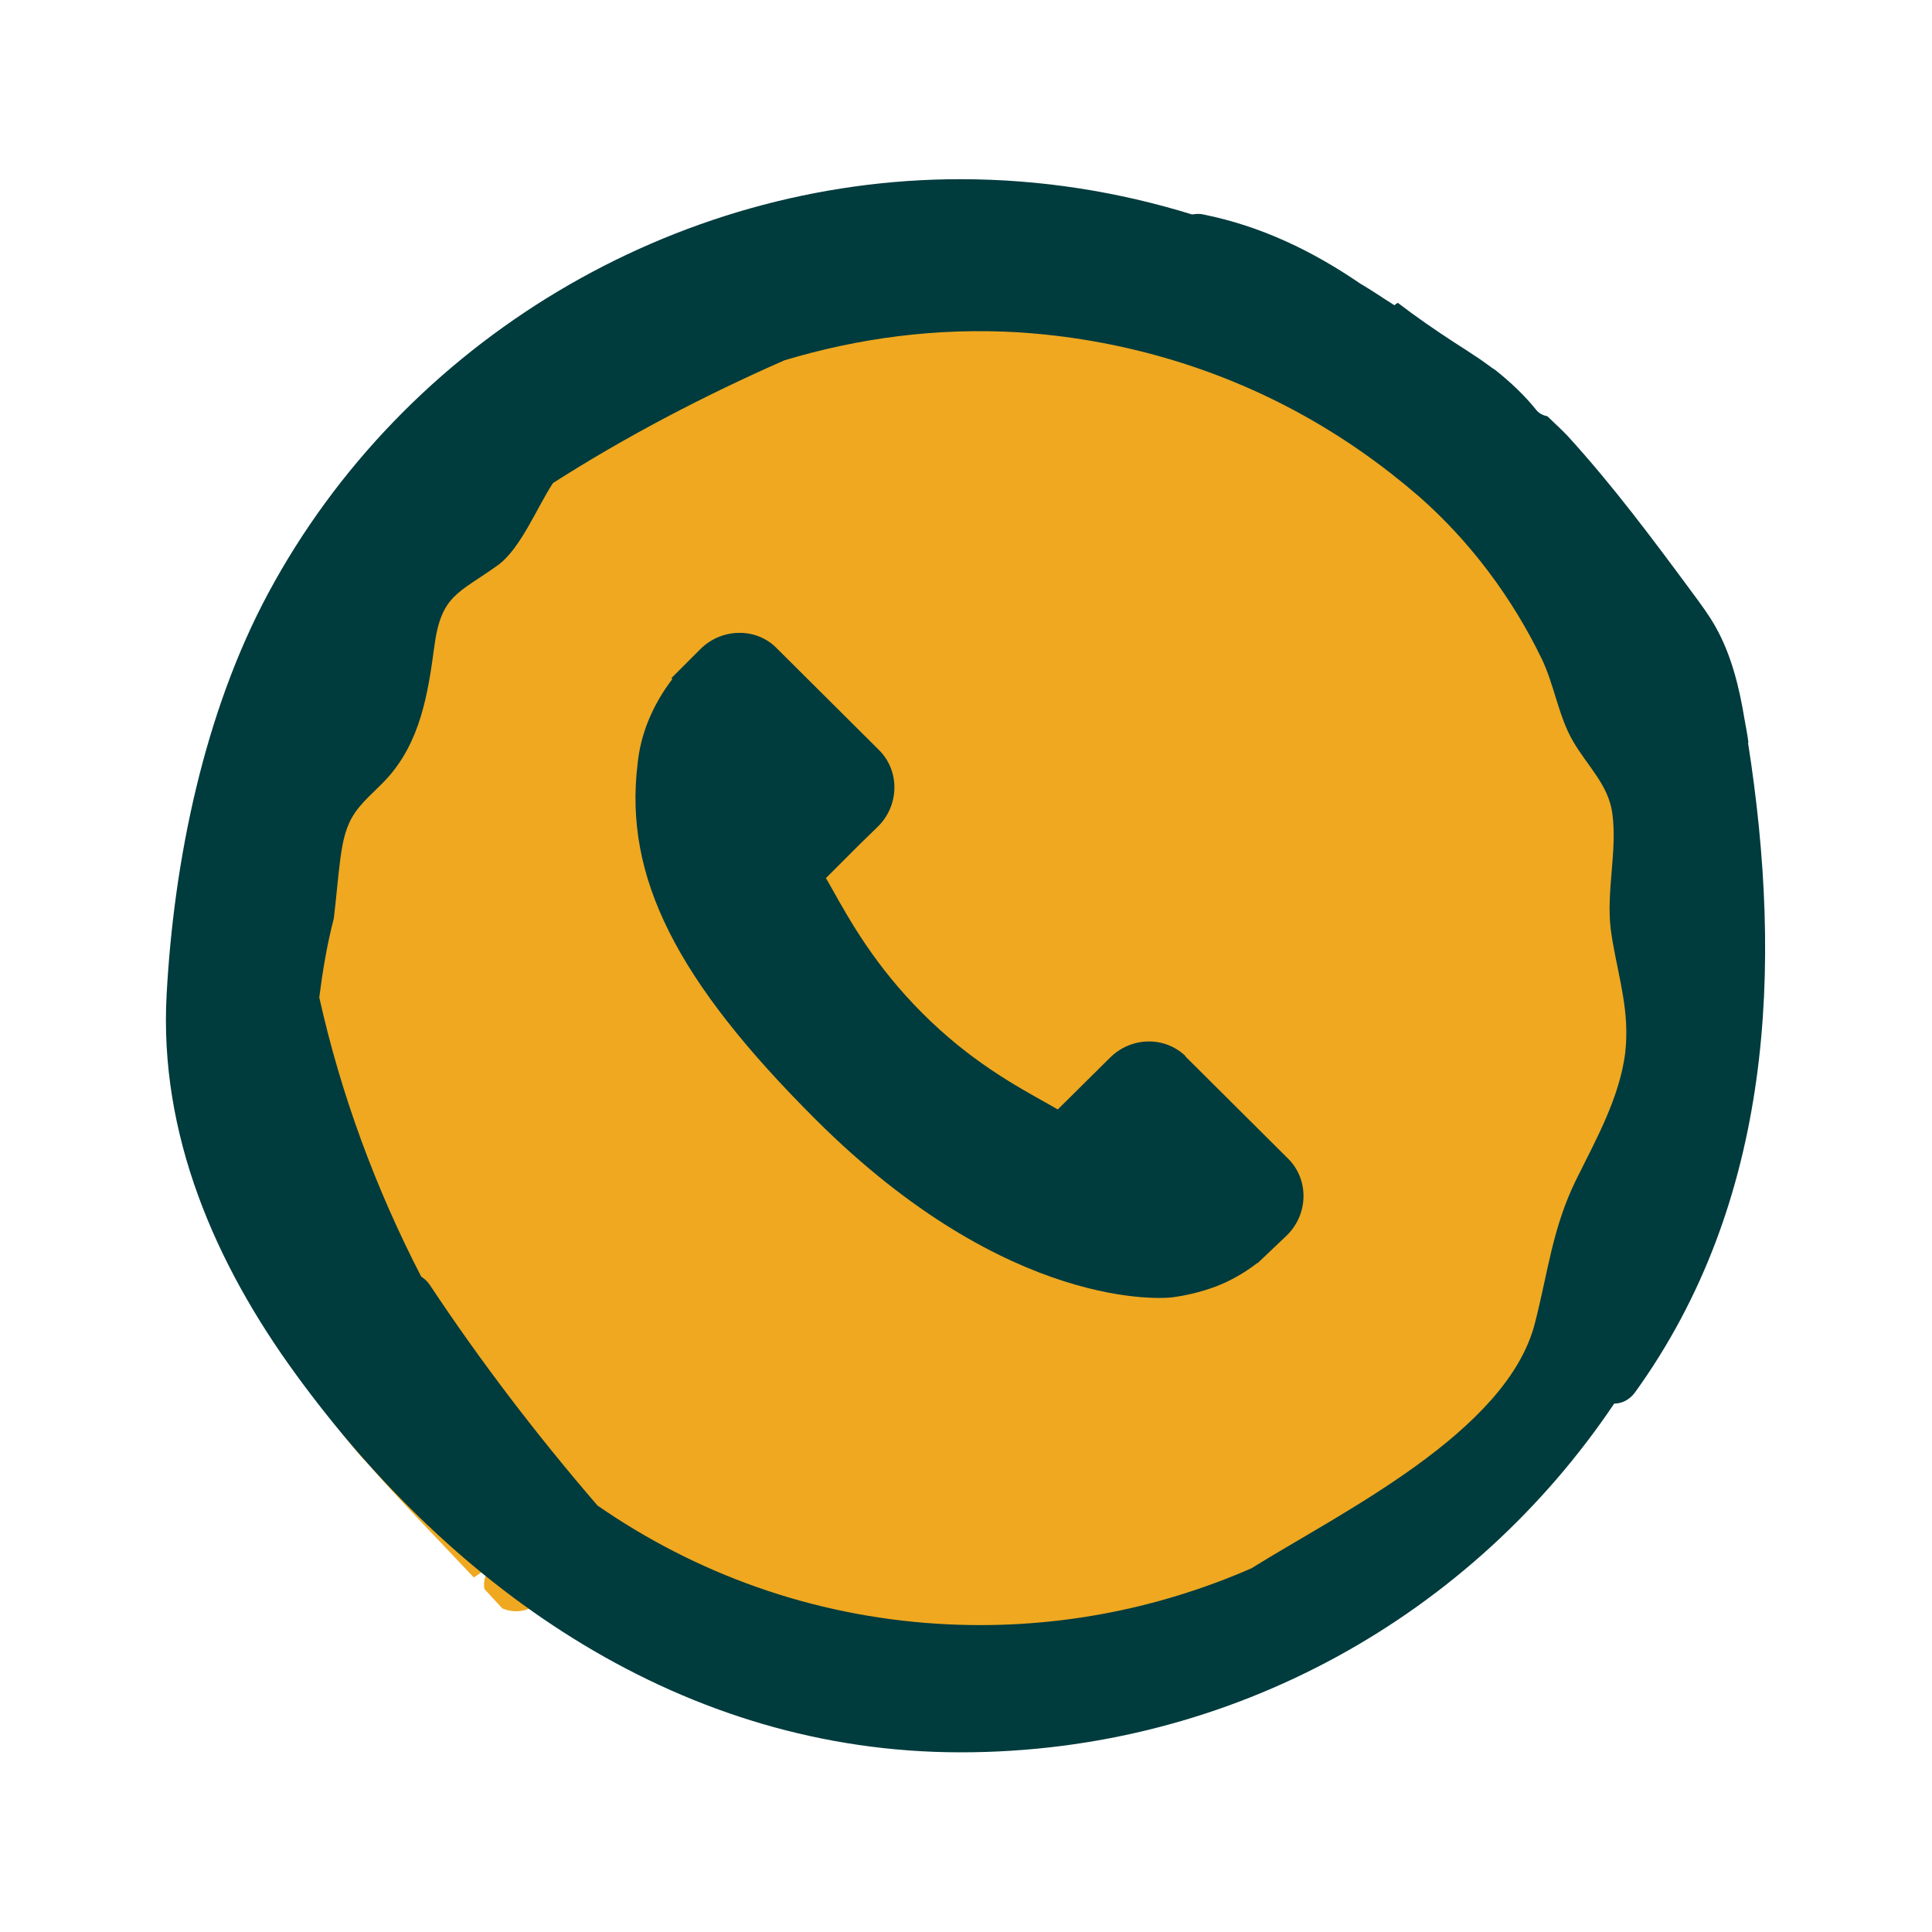
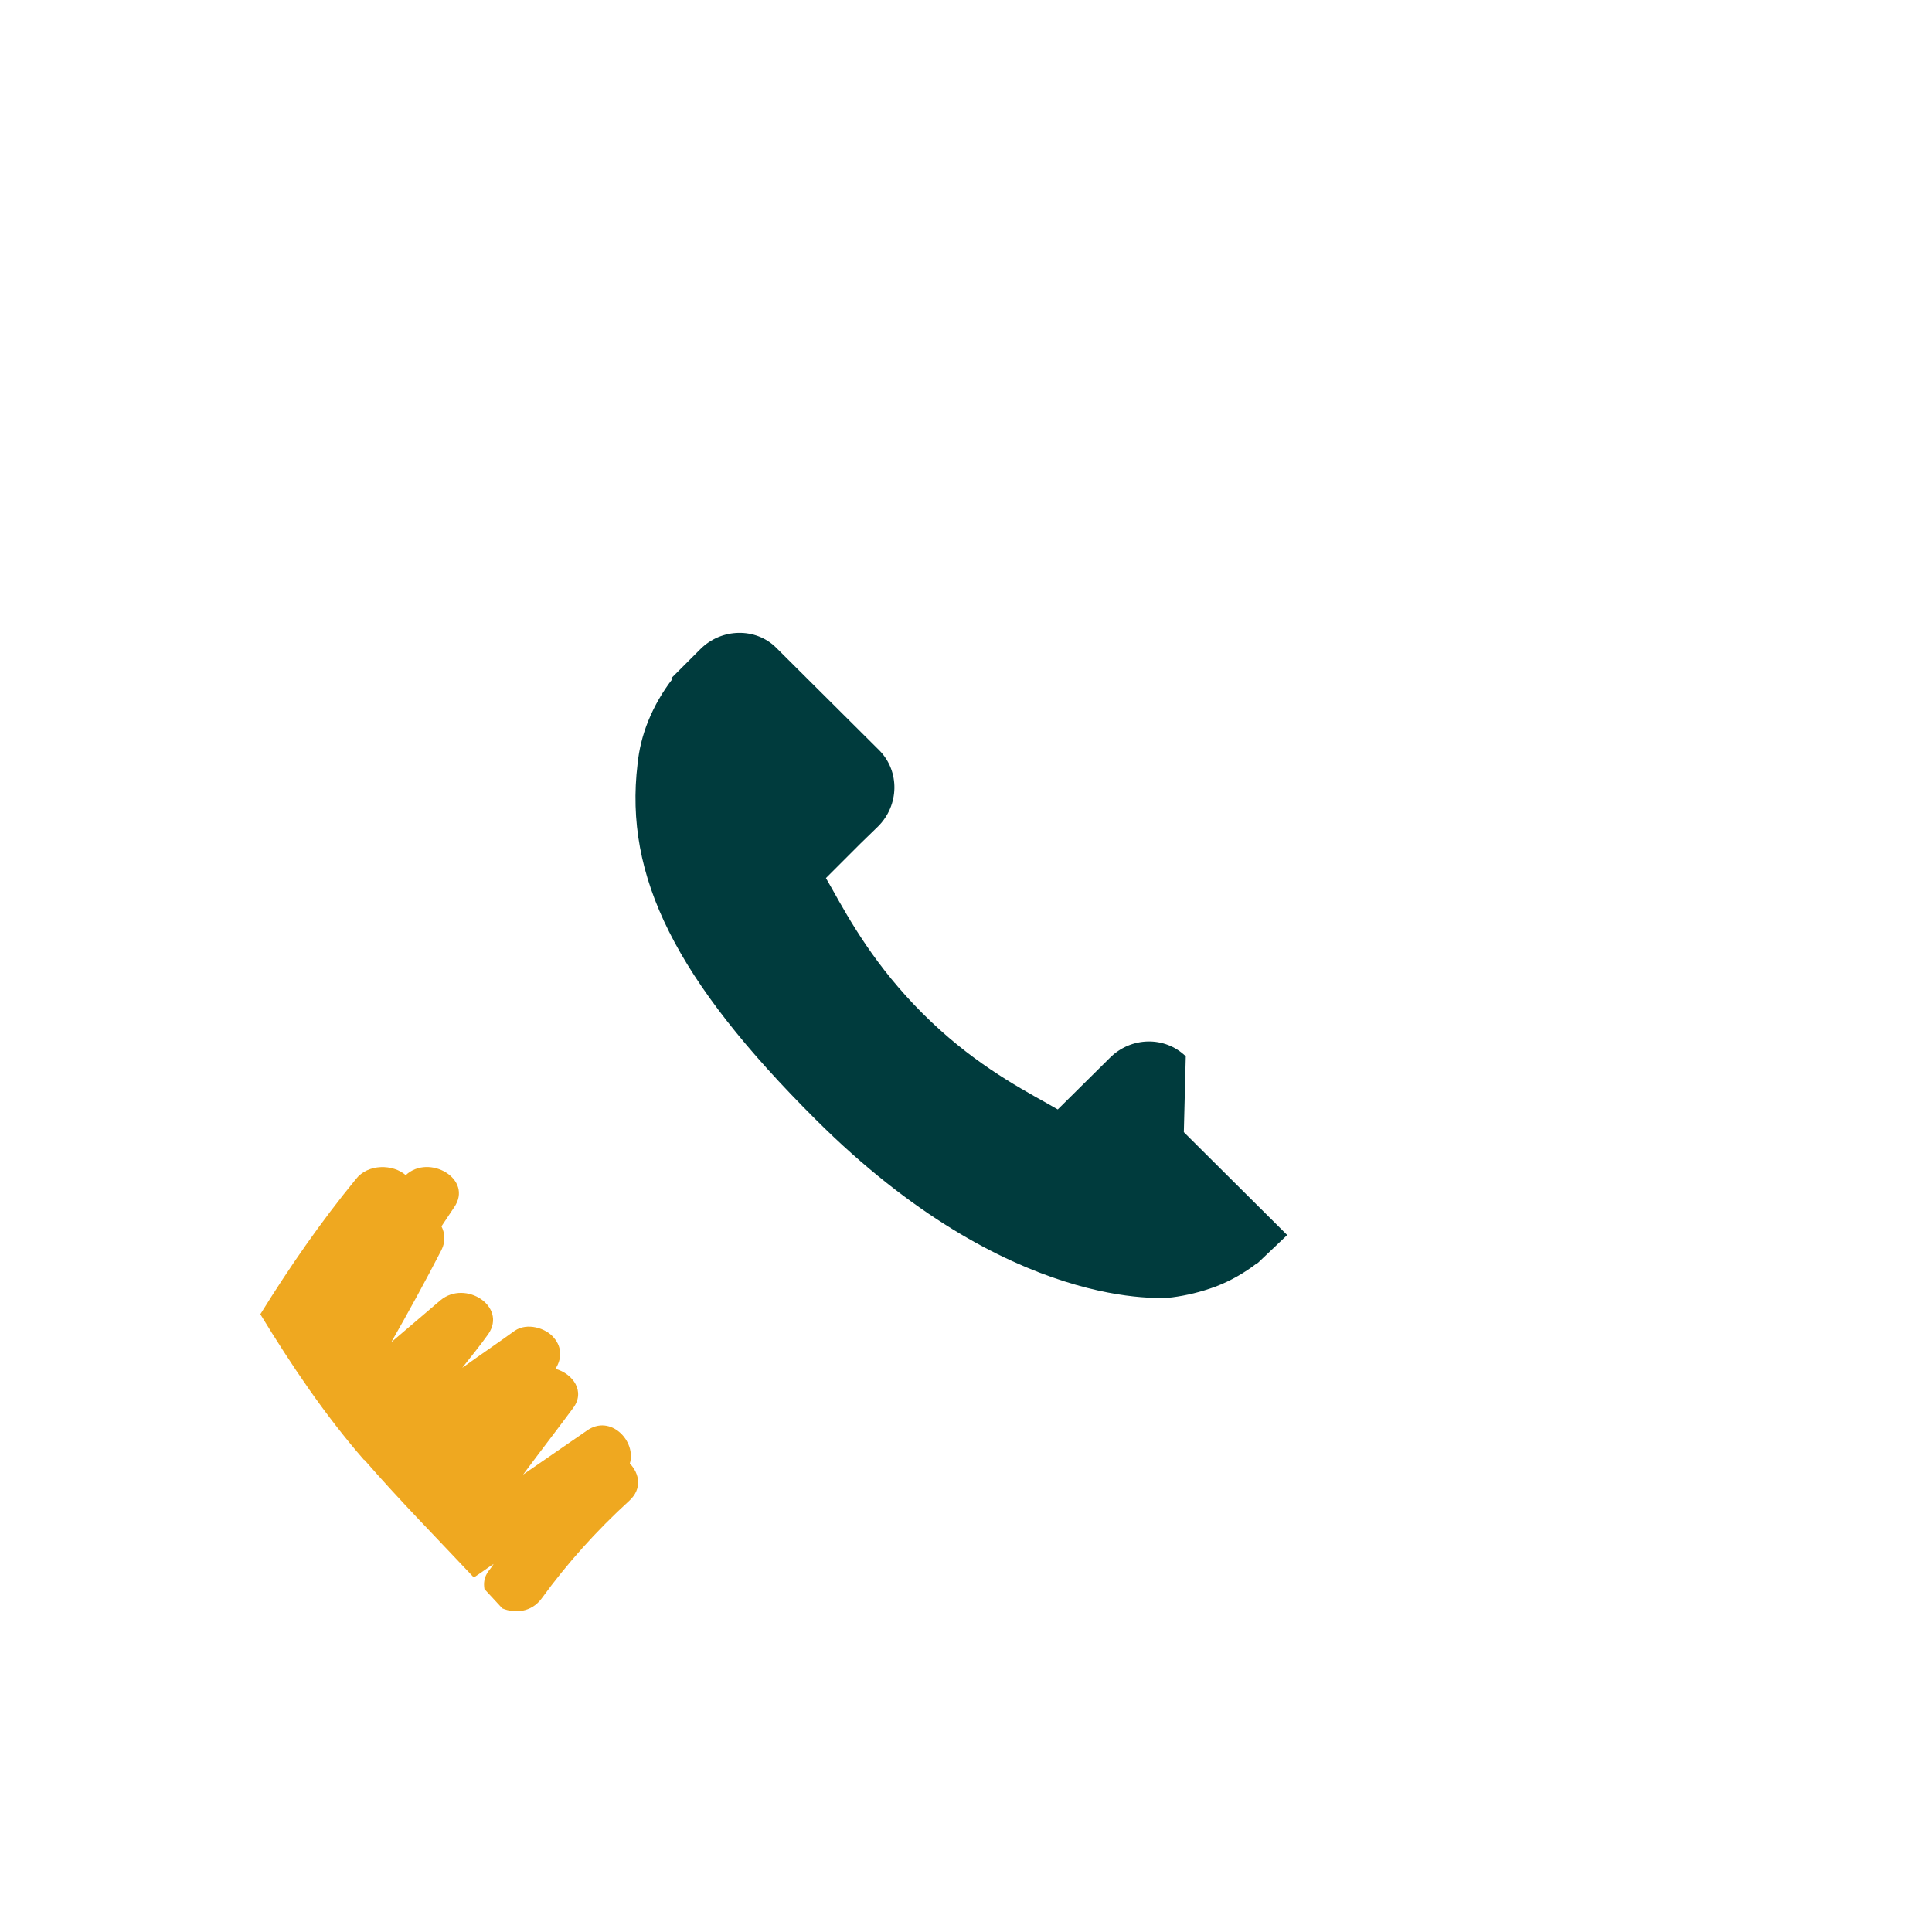
<svg xmlns="http://www.w3.org/2000/svg" id="Layer_1" data-name="Layer 1" viewBox="0 0 40 40">
  <defs>
    <style>
      .cls-1 {
        fill: #efa820;
      }

      .cls-1, .cls-2 {
        stroke-width: 0px;
      }

      .cls-2 {
        fill: #003b3d;
      }
    </style>
  </defs>
-   <ellipse class="cls-1" cx="20.51" cy="19.71" rx="15" ry="14" />
  <path class="cls-1" d="m7.54,30.22c.73.84,1.51,1.63,2.27,2.44.14-.09.27-.19.41-.28-.03.05-.06.09-.1.14-.1.13-.11.26-.09.38.12.13.24.26.37.4.26.11.6.08.81-.2.53-.73,1.14-1.41,1.82-2.03.27-.25.21-.56.01-.77.14-.46-.4-1.03-.89-.68-.44.3-.88.61-1.32.91.34-.46.69-.91,1.03-1.37.27-.35,0-.72-.36-.82.13-.2.14-.44-.03-.64-.17-.21-.56-.32-.81-.15-.36.26-.73.51-1.09.77.18-.23.37-.46.54-.7.39-.57-.47-1.13-.99-.7-.34.29-.68.58-1.02.87.36-.63.71-1.27,1.04-1.91.09-.18.07-.35,0-.49.09-.13.17-.26.26-.39.41-.59-.52-1.12-1-.67-.26-.23-.78-.24-1.03.08-.73.89-1.38,1.83-1.98,2.8.64,1.05,1.33,2.08,2.15,3.02Z" />
-   <path class="cls-2" d="m36.2,15.38c-.02-.16-.05-.32-.08-.48-.11-.67-.27-1.33-.6-1.92-.14-.25-.32-.49-.49-.72-.82-1.11-1.64-2.21-2.57-3.23-.13-.14-.28-.27-.42-.41-.09-.02-.18-.06-.24-.14-.24-.3-.53-.57-.83-.81,0,0-.02-.02-.03-.02,0,0-.02-.02-.03-.02-.04-.03-.07-.05-.11-.08-.07-.05-.15-.11-.23-.16-.15-.1-.3-.2-.46-.3-.4-.26-.79-.53-1.17-.82-.02.01-.05.03-.07.05-.24-.15-.47-.31-.71-.45-.98-.67-2.05-1.19-3.25-1.43-.08-.02-.16-.01-.23,0-1.52-.47-3.13-.73-4.8-.73-5.93,0-11.51,3.34-14.32,8.56-1.33,2.47-1.96,5.53-2.11,8.32-.16,2.89,1,5.57,2.68,7.87,3.27,4.49,8.02,7.82,13.76,7.82,5.64,0,10.6-2.86,13.53-7.22.15,0,.31-.07.43-.23,2.85-3.95,3.07-8.81,2.34-13.46Zm-2.55,6.41c-.12.94-.6,1.79-1.02,2.64-.49,1-.58,1.91-.85,2.96-.57,2.26-4.03,3.93-5.87,5.08-1.97.86-4.17,1.29-6.47,1.15-2.64-.16-5.05-1.05-7.07-2.45-1.25-1.45-2.42-2.98-3.48-4.58-.05-.07-.11-.12-.17-.16-.94-1.82-1.66-3.76-2.11-5.78.07-.55.16-1.09.3-1.63.05-.4.08-.8.13-1.19.04-.31.09-.63.25-.91.18-.31.47-.53.71-.79.7-.76.86-1.76.99-2.73.14-1.09.5-1.11,1.32-1.7.47-.34.82-1.22,1.14-1.7,1.52-.97,3.13-1.81,4.79-2.54,1.53-.46,3.15-.68,4.84-.58,2.06.13,4.08.71,5.87,1.7.87.48,1.68,1.05,2.43,1.7,1.06.93,1.93,2.1,2.54,3.36.26.54.35,1.2.65,1.71.29.5.73.9.81,1.48.11.78-.13,1.62-.03,2.42.1.74.34,1.46.32,2.21,0,.11-.01.21-.02.32Z" />
-   <path class="cls-2" d="m24.55,21.87c-.43-.42-1.13-.41-1.57.03l-1.08,1.07c-.07-.04-.14-.08-.21-.12-.68-.38-1.61-.89-2.59-1.87-.98-.98-1.5-1.91-1.88-2.59-.04-.07-.08-.14-.12-.21l.72-.72.36-.35c.44-.44.45-1.14.03-1.57l-2.14-2.13c-.42-.42-1.13-.41-1.57.03l-.6.6.02.02c-.2.26-.37.55-.5.87-.12.3-.19.59-.22.89-.28,2.33.79,4.47,3.69,7.36,4.01,4,7.24,3.7,7.38,3.68.3-.04.59-.11.89-.22.32-.12.61-.29.87-.49h.01s.61-.58.61-.58c.44-.44.45-1.14.03-1.57l-2.14-2.13Z" />
+   <path class="cls-2" d="m24.55,21.87c-.43-.42-1.13-.41-1.57.03l-1.08,1.07c-.07-.04-.14-.08-.21-.12-.68-.38-1.61-.89-2.59-1.87-.98-.98-1.5-1.91-1.88-2.59-.04-.07-.08-.14-.12-.21l.72-.72.36-.35c.44-.44.45-1.14.03-1.57l-2.14-2.13c-.42-.42-1.13-.41-1.57.03l-.6.6.02.02c-.2.26-.37.55-.5.87-.12.3-.19.59-.22.89-.28,2.33.79,4.47,3.69,7.36,4.01,4,7.24,3.7,7.38,3.68.3-.04.59-.11.89-.22.32-.12.61-.29.87-.49h.01s.61-.58.61-.58l-2.14-2.13Z" />
</svg>